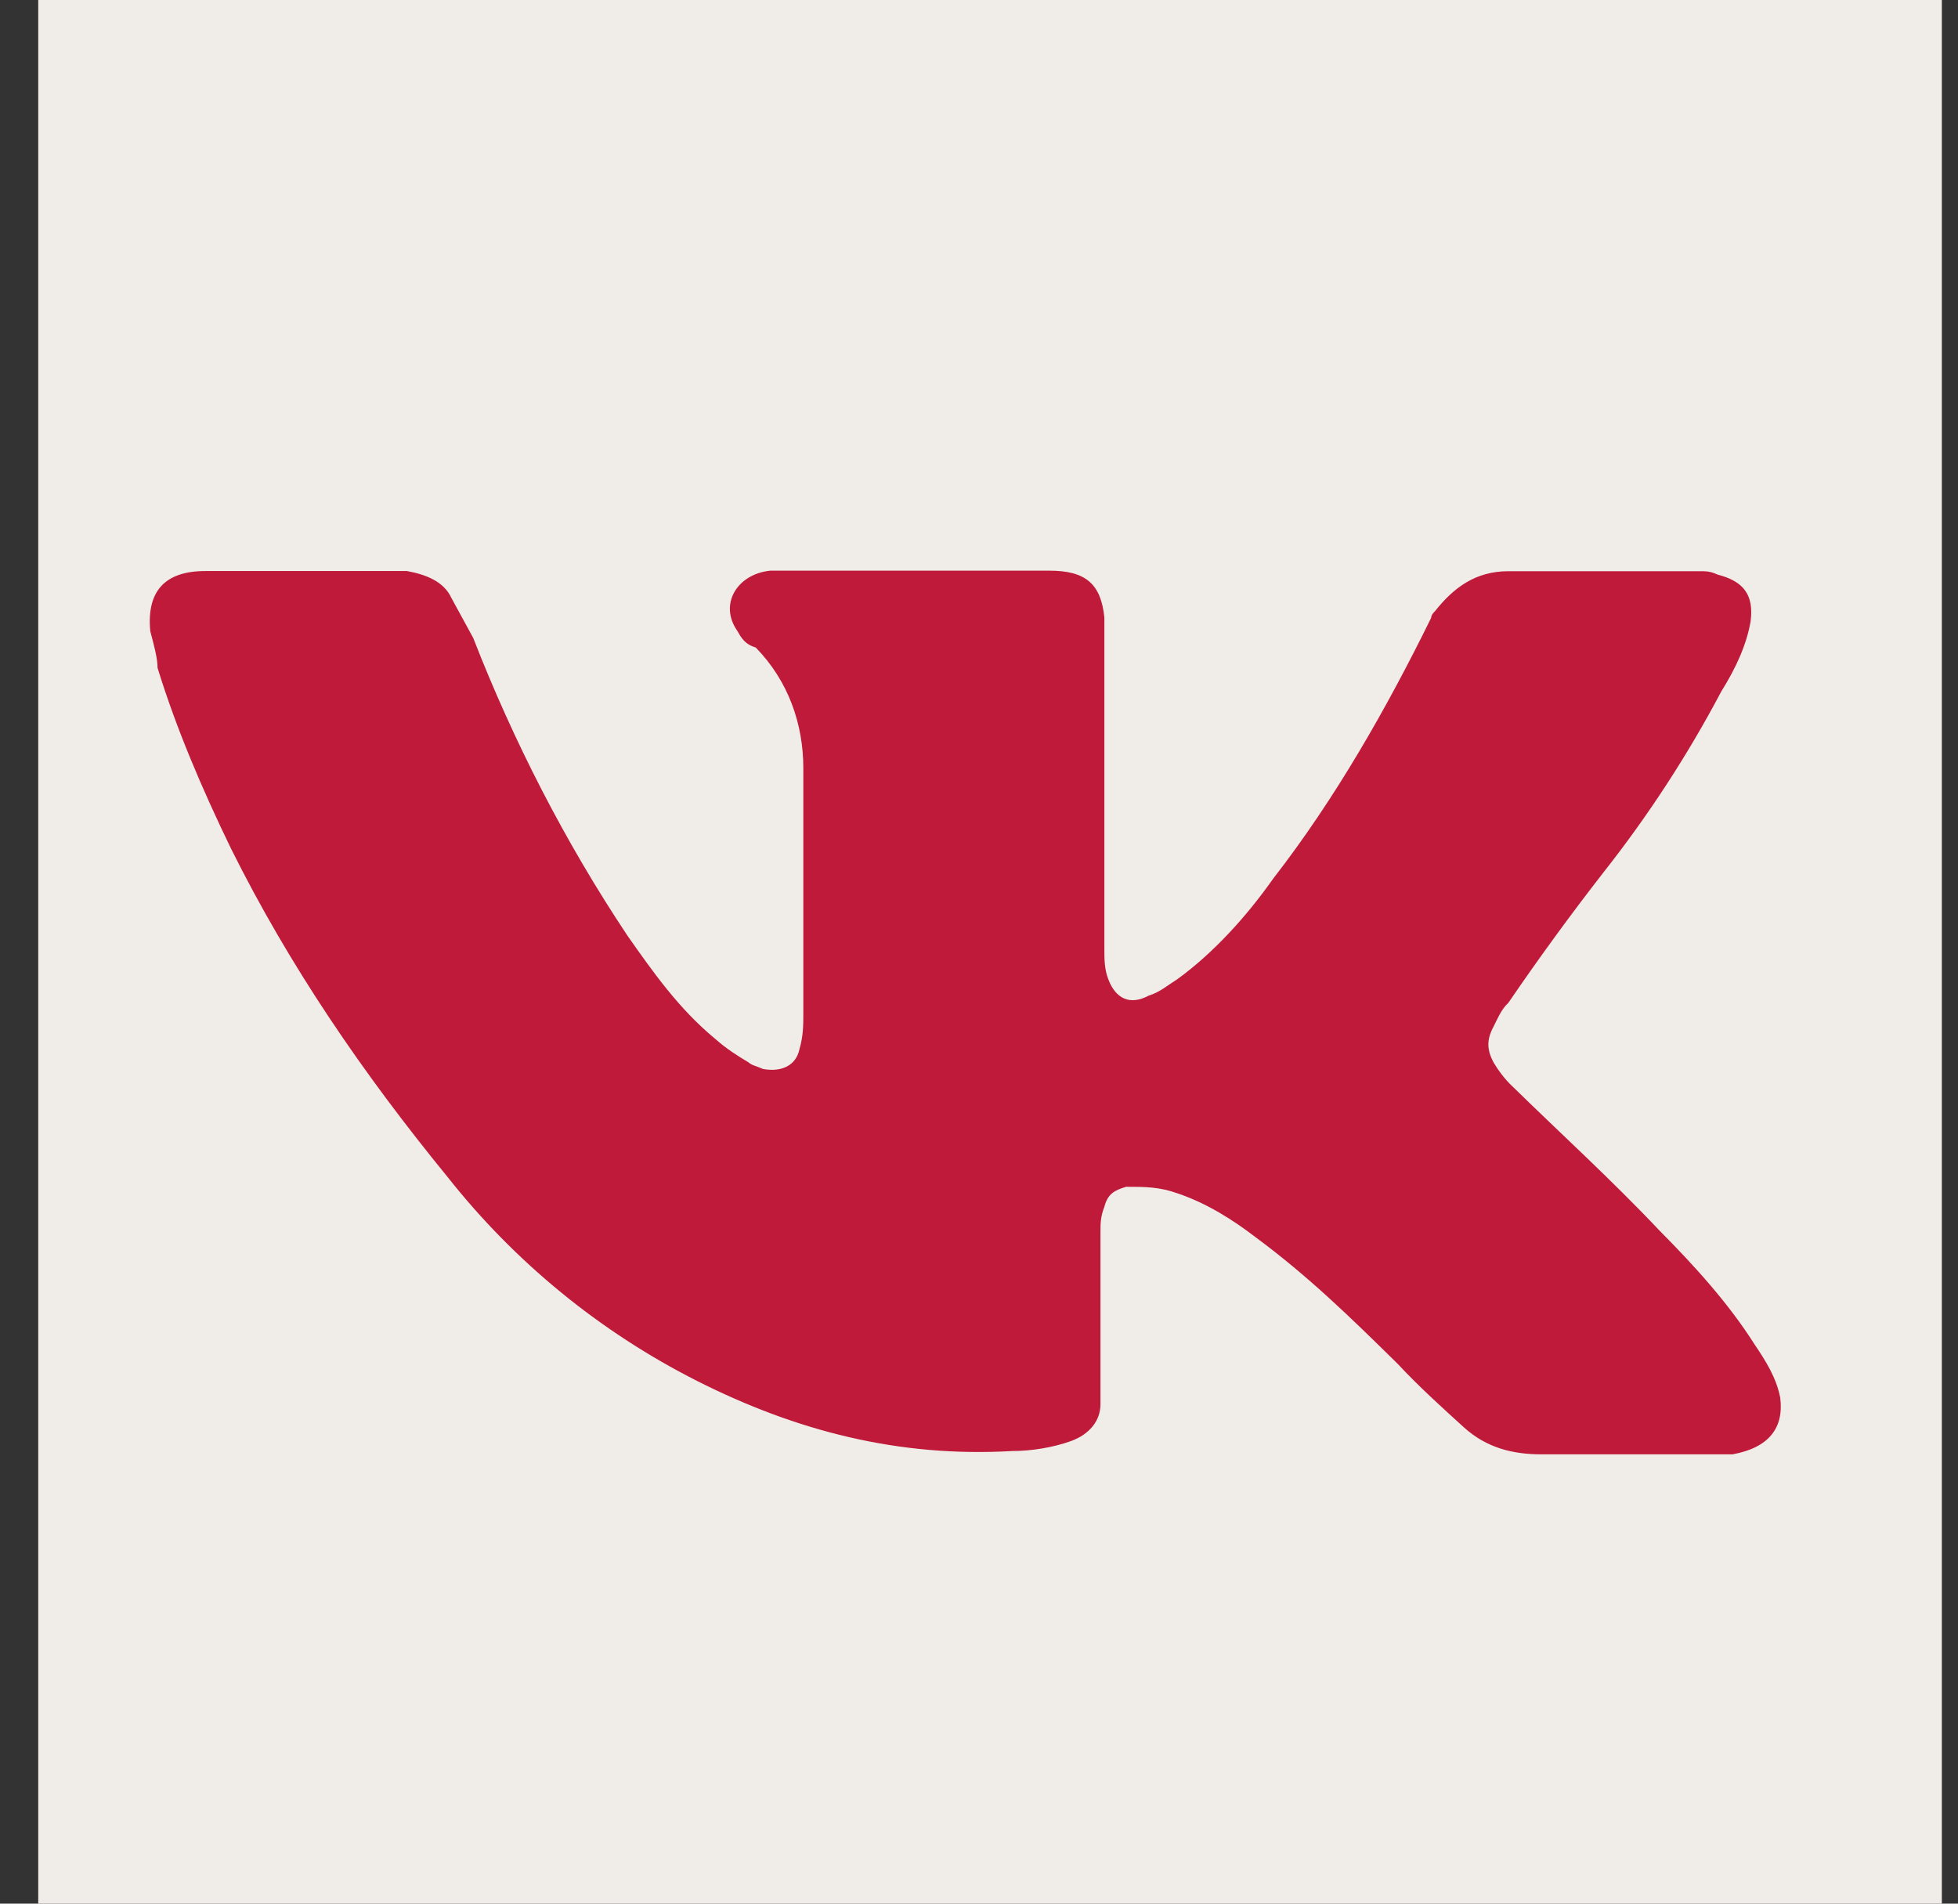
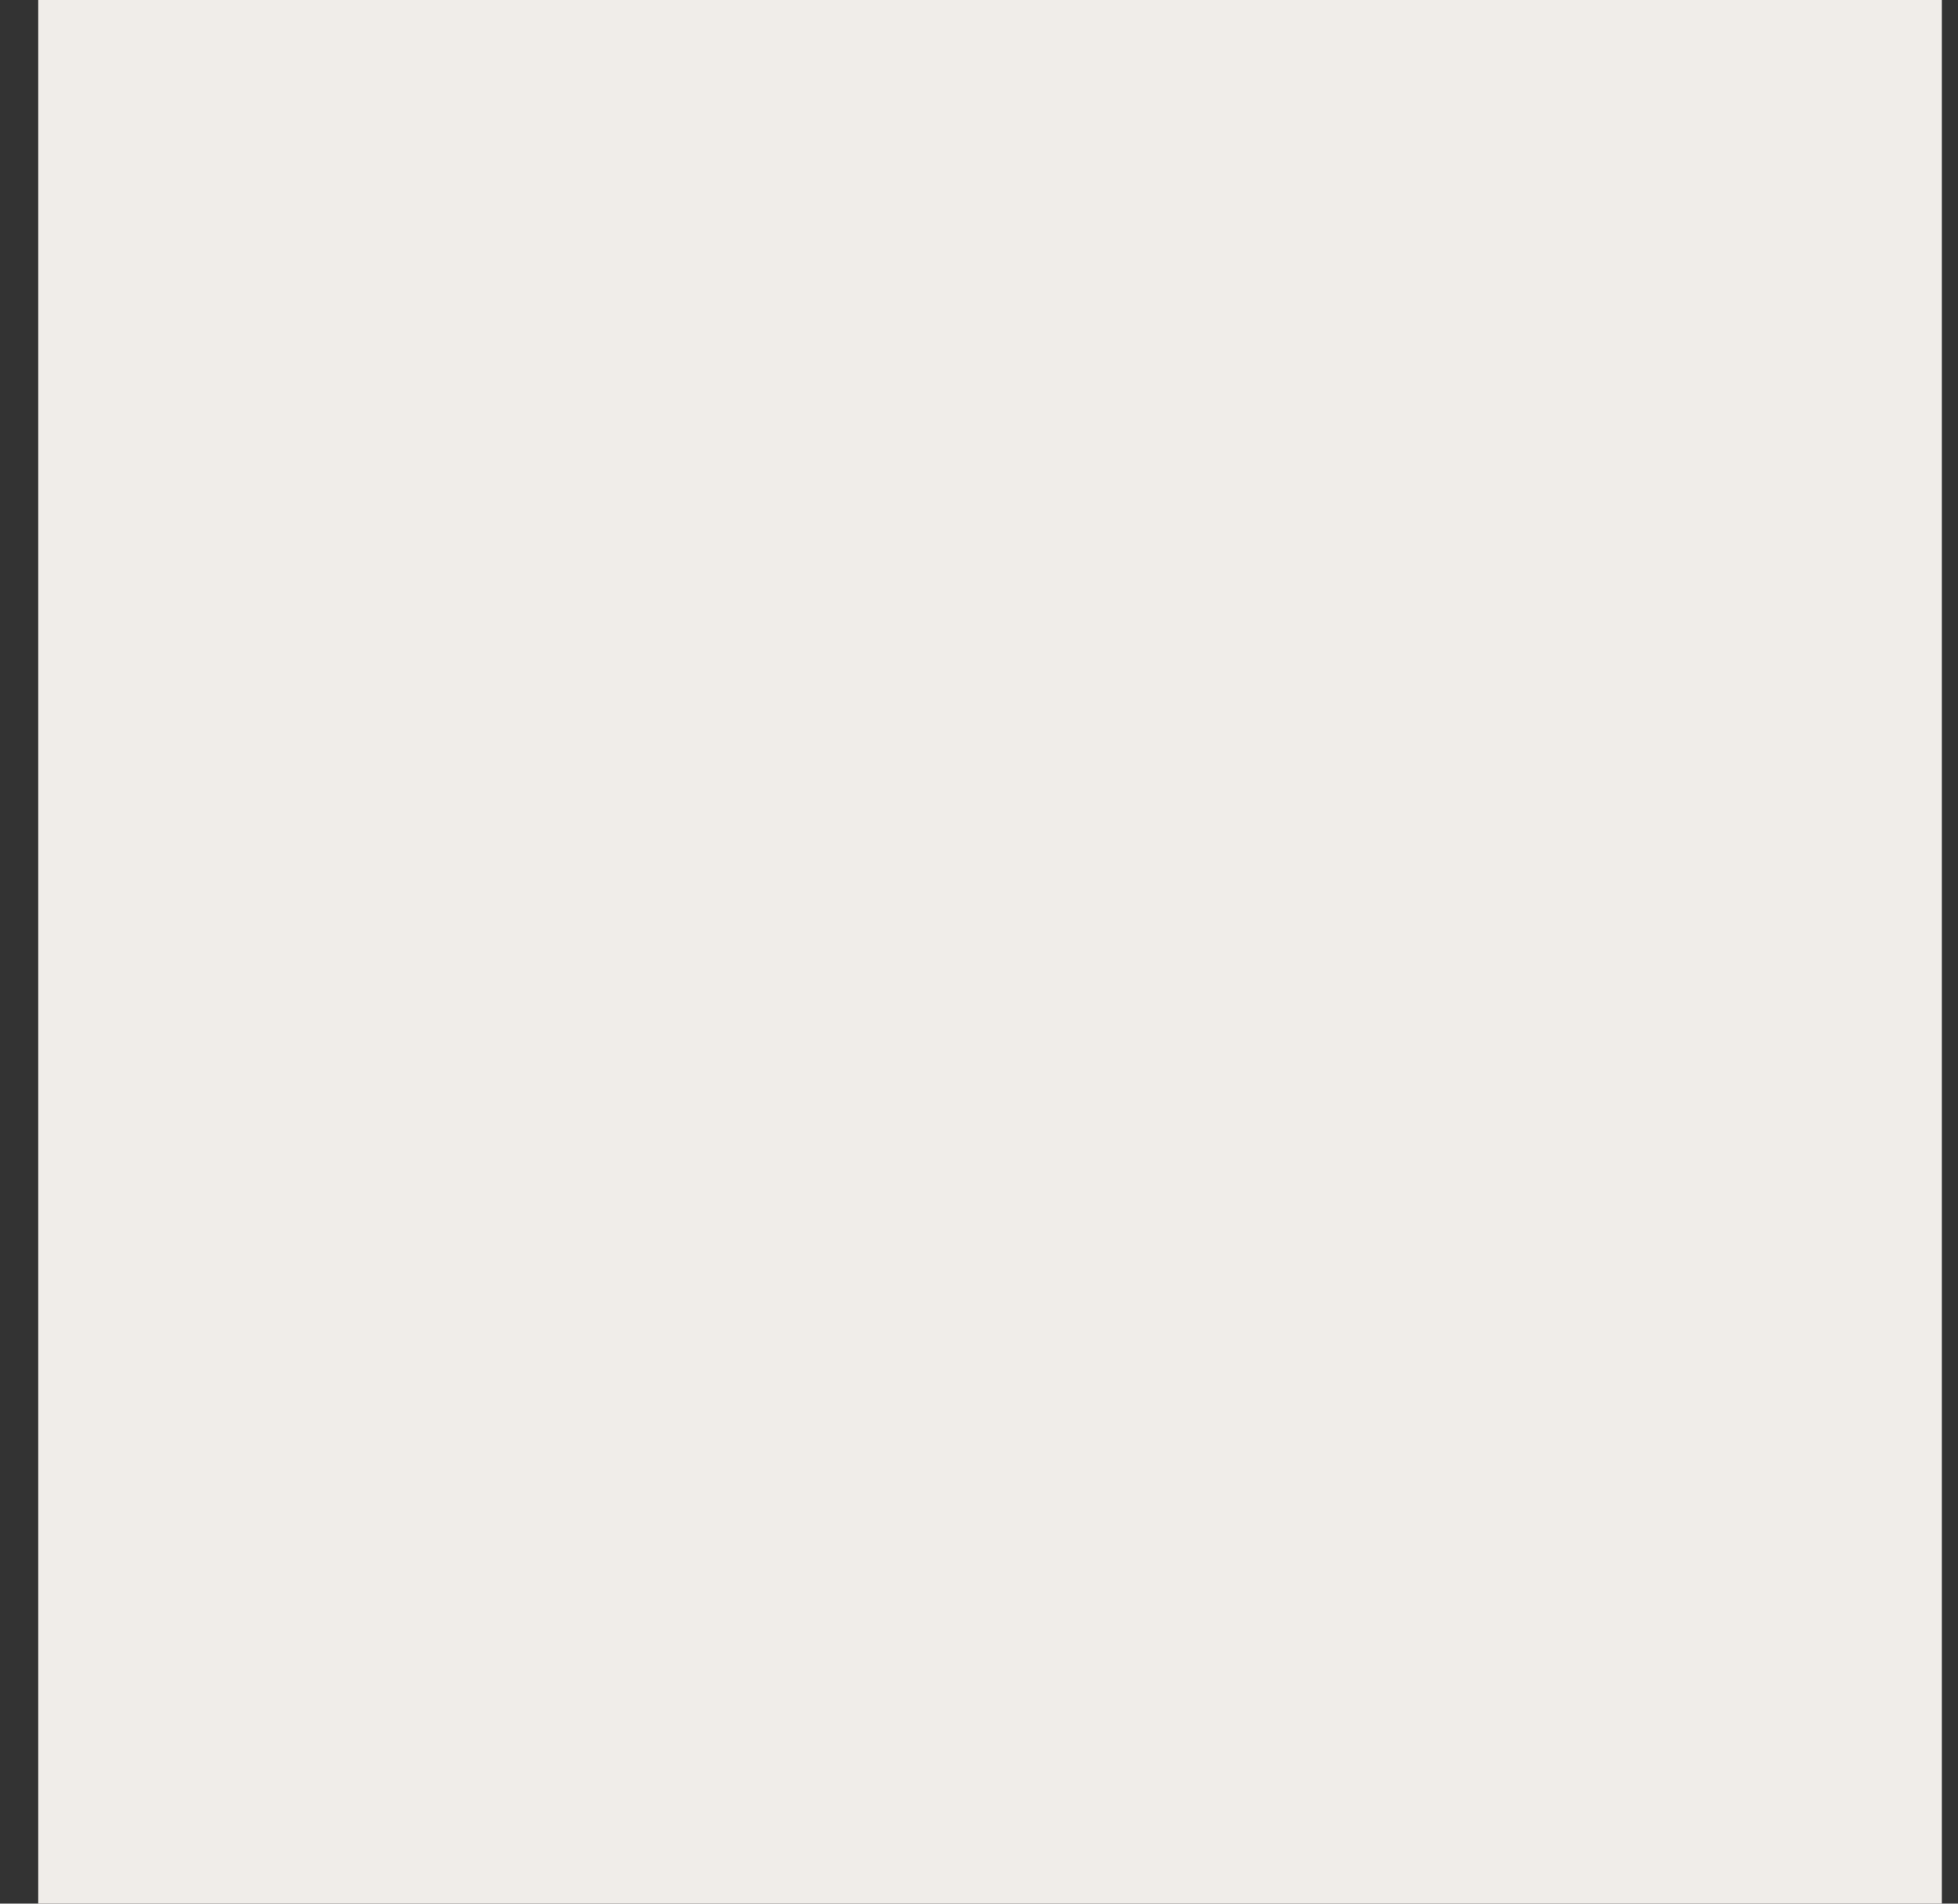
<svg xmlns="http://www.w3.org/2000/svg" width="36" height="35" viewBox="0 0 36 35" fill="none">
  <rect x="0" y="0" width="36" height="35" fill="#333333" stroke="none" />
  <rect width="35" height="35" transform="translate(0.703)" fill="#F0EDE9" />
-   <path d="M31.847 26.739H28.341C27.805 26.739 27.332 26.616 26.921 26.248C26.517 25.88 26.107 25.512 25.704 25.082L25.652 25.03C24.858 24.25 24.064 23.47 23.076 22.74C22.673 22.433 22.2 22.127 21.654 21.942C21.316 21.82 21.047 21.82 20.706 21.82C20.501 21.882 20.368 21.942 20.305 22.188C20.233 22.372 20.233 22.495 20.233 22.678V25.818C20.233 26.126 20.028 26.37 19.697 26.493C19.357 26.616 18.955 26.678 18.615 26.678C16.522 26.799 14.637 26.309 12.813 25.388C11.03 24.485 9.465 23.205 8.227 21.637C6.67 19.733 5.32 17.759 4.248 15.603C3.711 14.497 3.237 13.384 2.897 12.28C2.897 12.096 2.827 11.85 2.763 11.605C2.693 10.869 3.032 10.499 3.774 10.499H7.483C7.823 10.562 8.155 10.684 8.298 10.991L8.7 11.728C9.442 13.631 10.389 15.48 11.534 17.199C12.008 17.874 12.482 18.549 13.153 19.103C13.359 19.285 13.555 19.408 13.76 19.531C13.832 19.593 13.895 19.593 14.028 19.654C14.368 19.716 14.637 19.593 14.7 19.286C14.77 19.04 14.77 18.857 14.77 18.61V14.122C14.77 13.324 14.502 12.526 13.895 11.905C13.689 11.843 13.626 11.72 13.555 11.597C13.214 11.107 13.555 10.554 14.162 10.492H19.294C19.966 10.492 20.242 10.739 20.305 11.352V17.445C20.305 17.63 20.305 17.814 20.375 17.998C20.511 18.366 20.778 18.488 21.118 18.306C21.324 18.243 21.458 18.122 21.654 17.998C22.326 17.508 22.932 16.832 23.407 16.157C24.552 14.683 25.498 13.018 26.313 11.36C26.313 11.3 26.383 11.238 26.383 11.238C26.723 10.809 27.125 10.502 27.734 10.502H31.239C31.372 10.502 31.444 10.502 31.578 10.564C32.053 10.685 32.25 10.932 32.187 11.422C32.114 11.851 31.918 12.281 31.649 12.711C31.03 13.882 30.306 14.994 29.486 16.034C28.877 16.816 28.293 17.617 27.734 18.436C27.599 18.56 27.528 18.744 27.465 18.866C27.332 19.111 27.332 19.296 27.465 19.541C27.538 19.664 27.671 19.849 27.805 19.971C28.682 20.83 29.629 21.69 30.506 22.619C31.176 23.294 31.784 23.969 32.258 24.715C32.464 25.021 32.66 25.328 32.731 25.696C32.803 26.249 32.526 26.617 31.855 26.739H31.847Z" fill="#BF1A39" />
</svg>